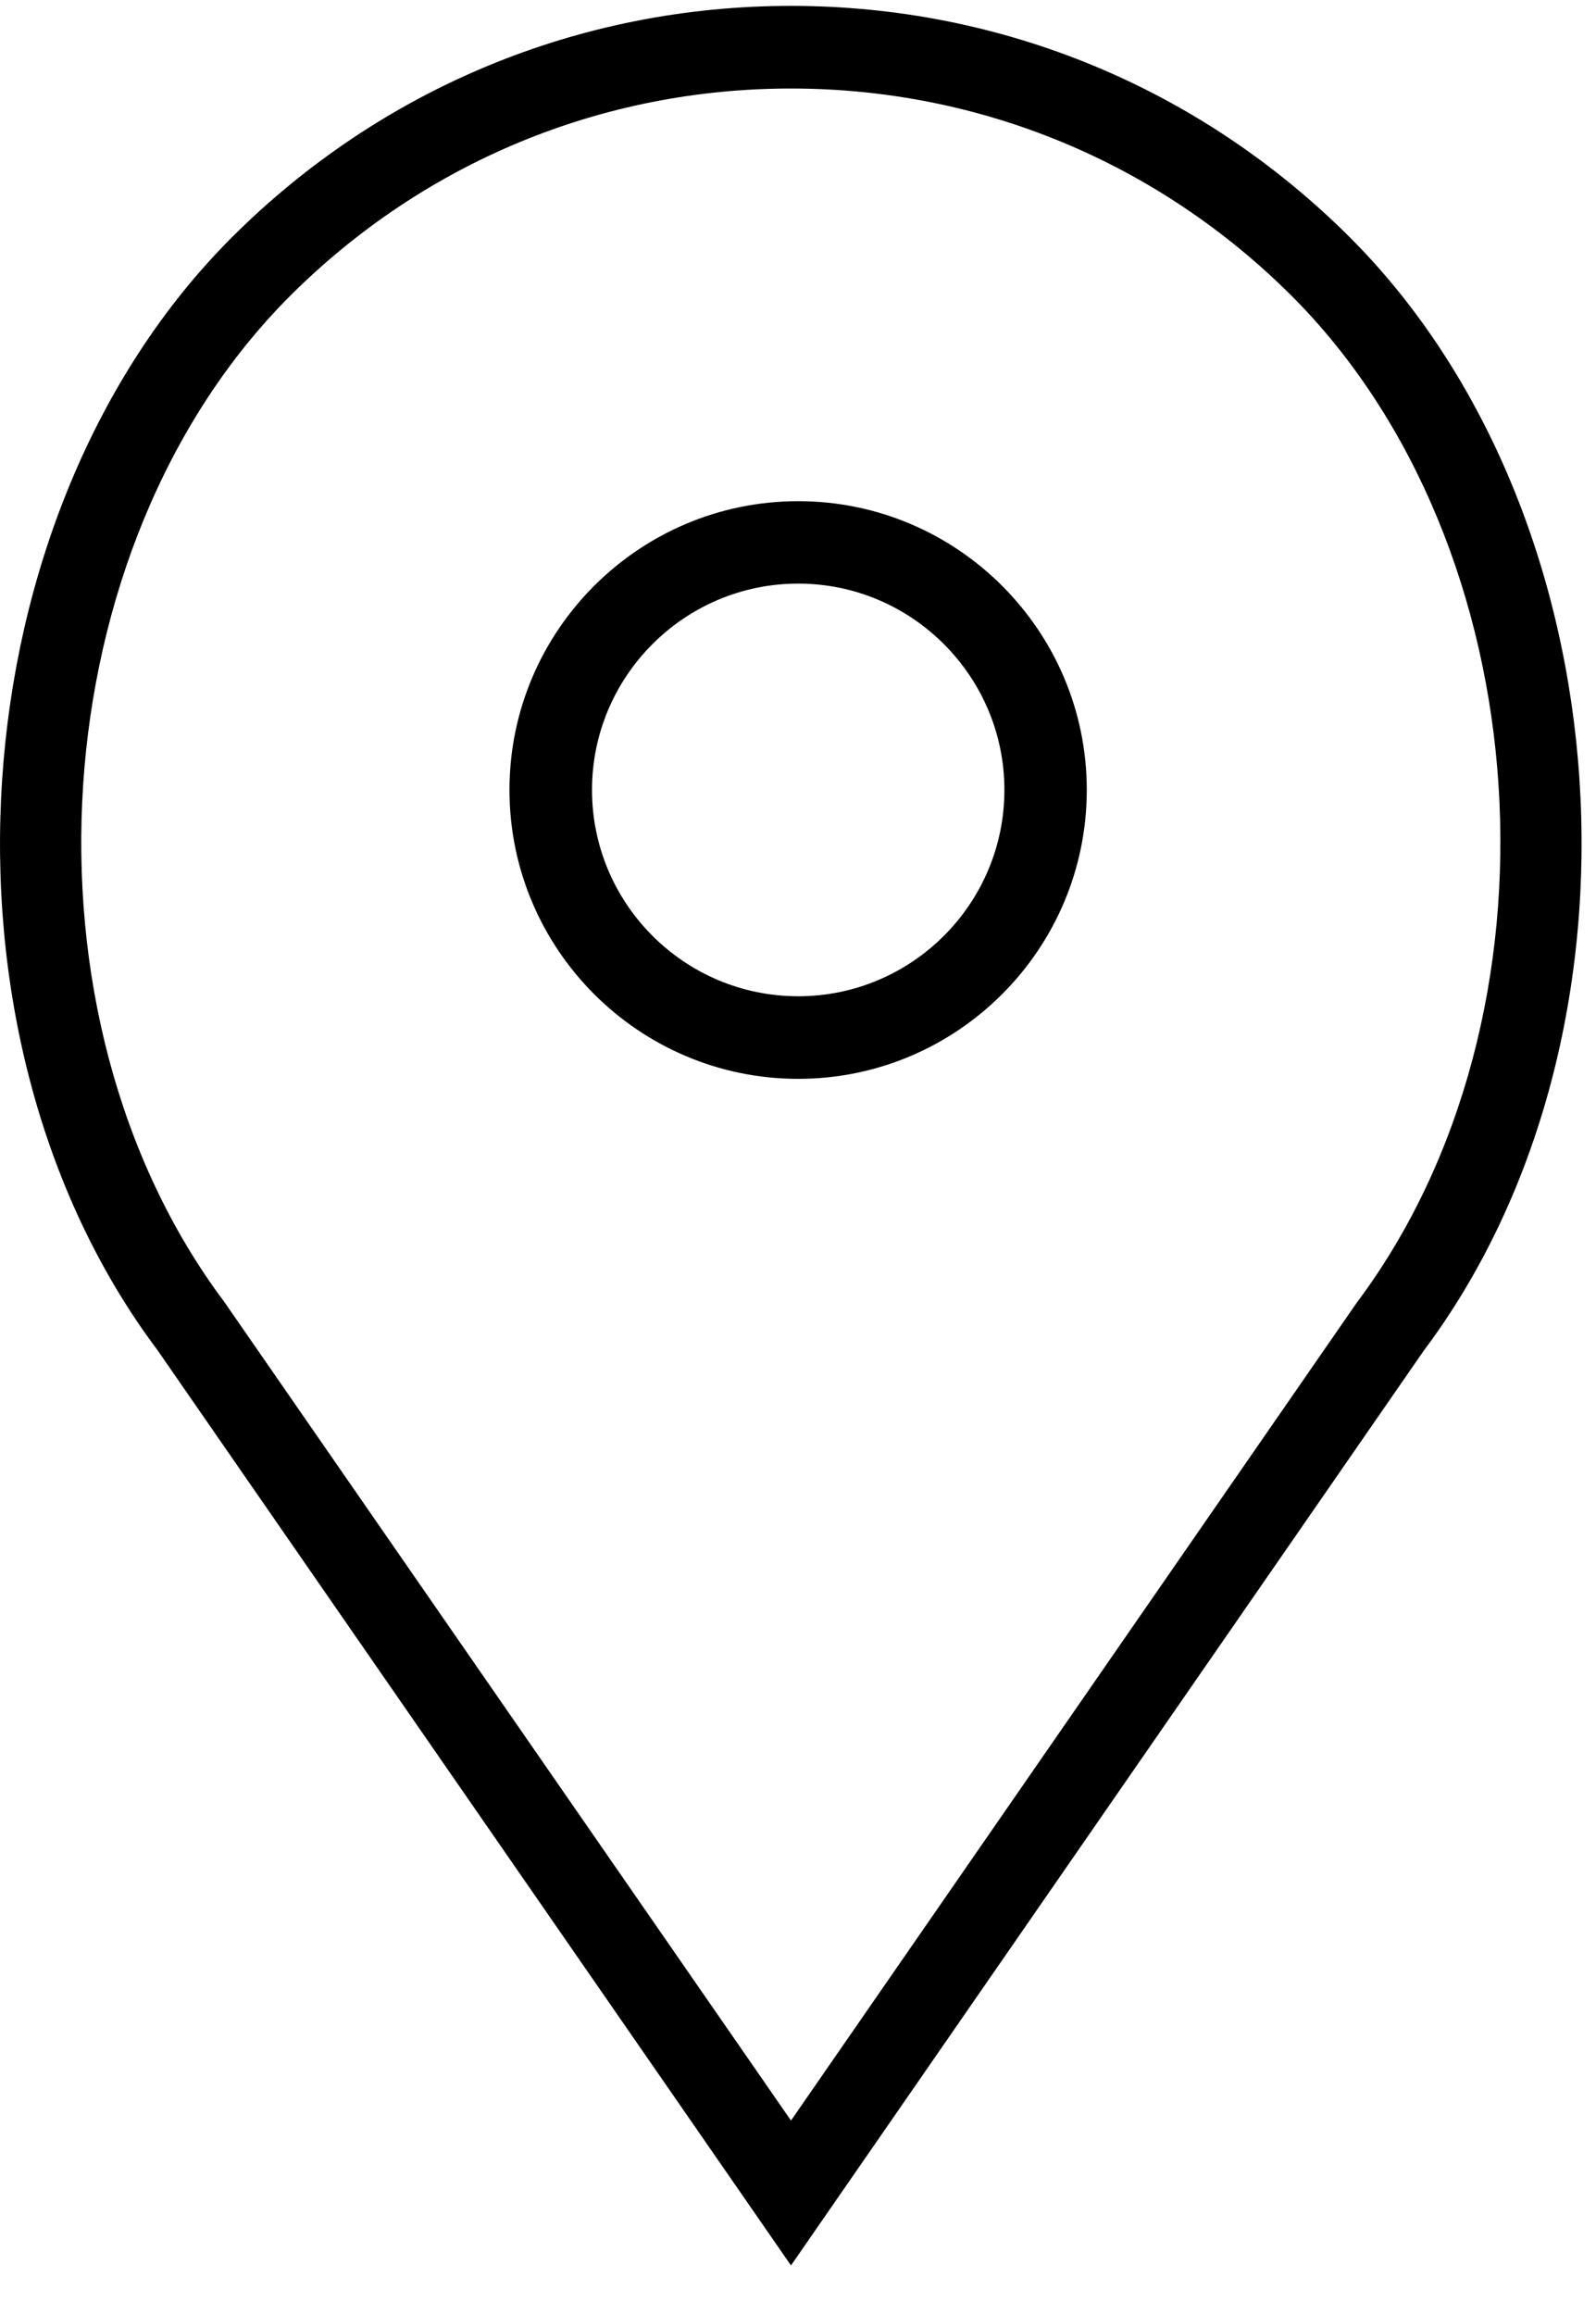
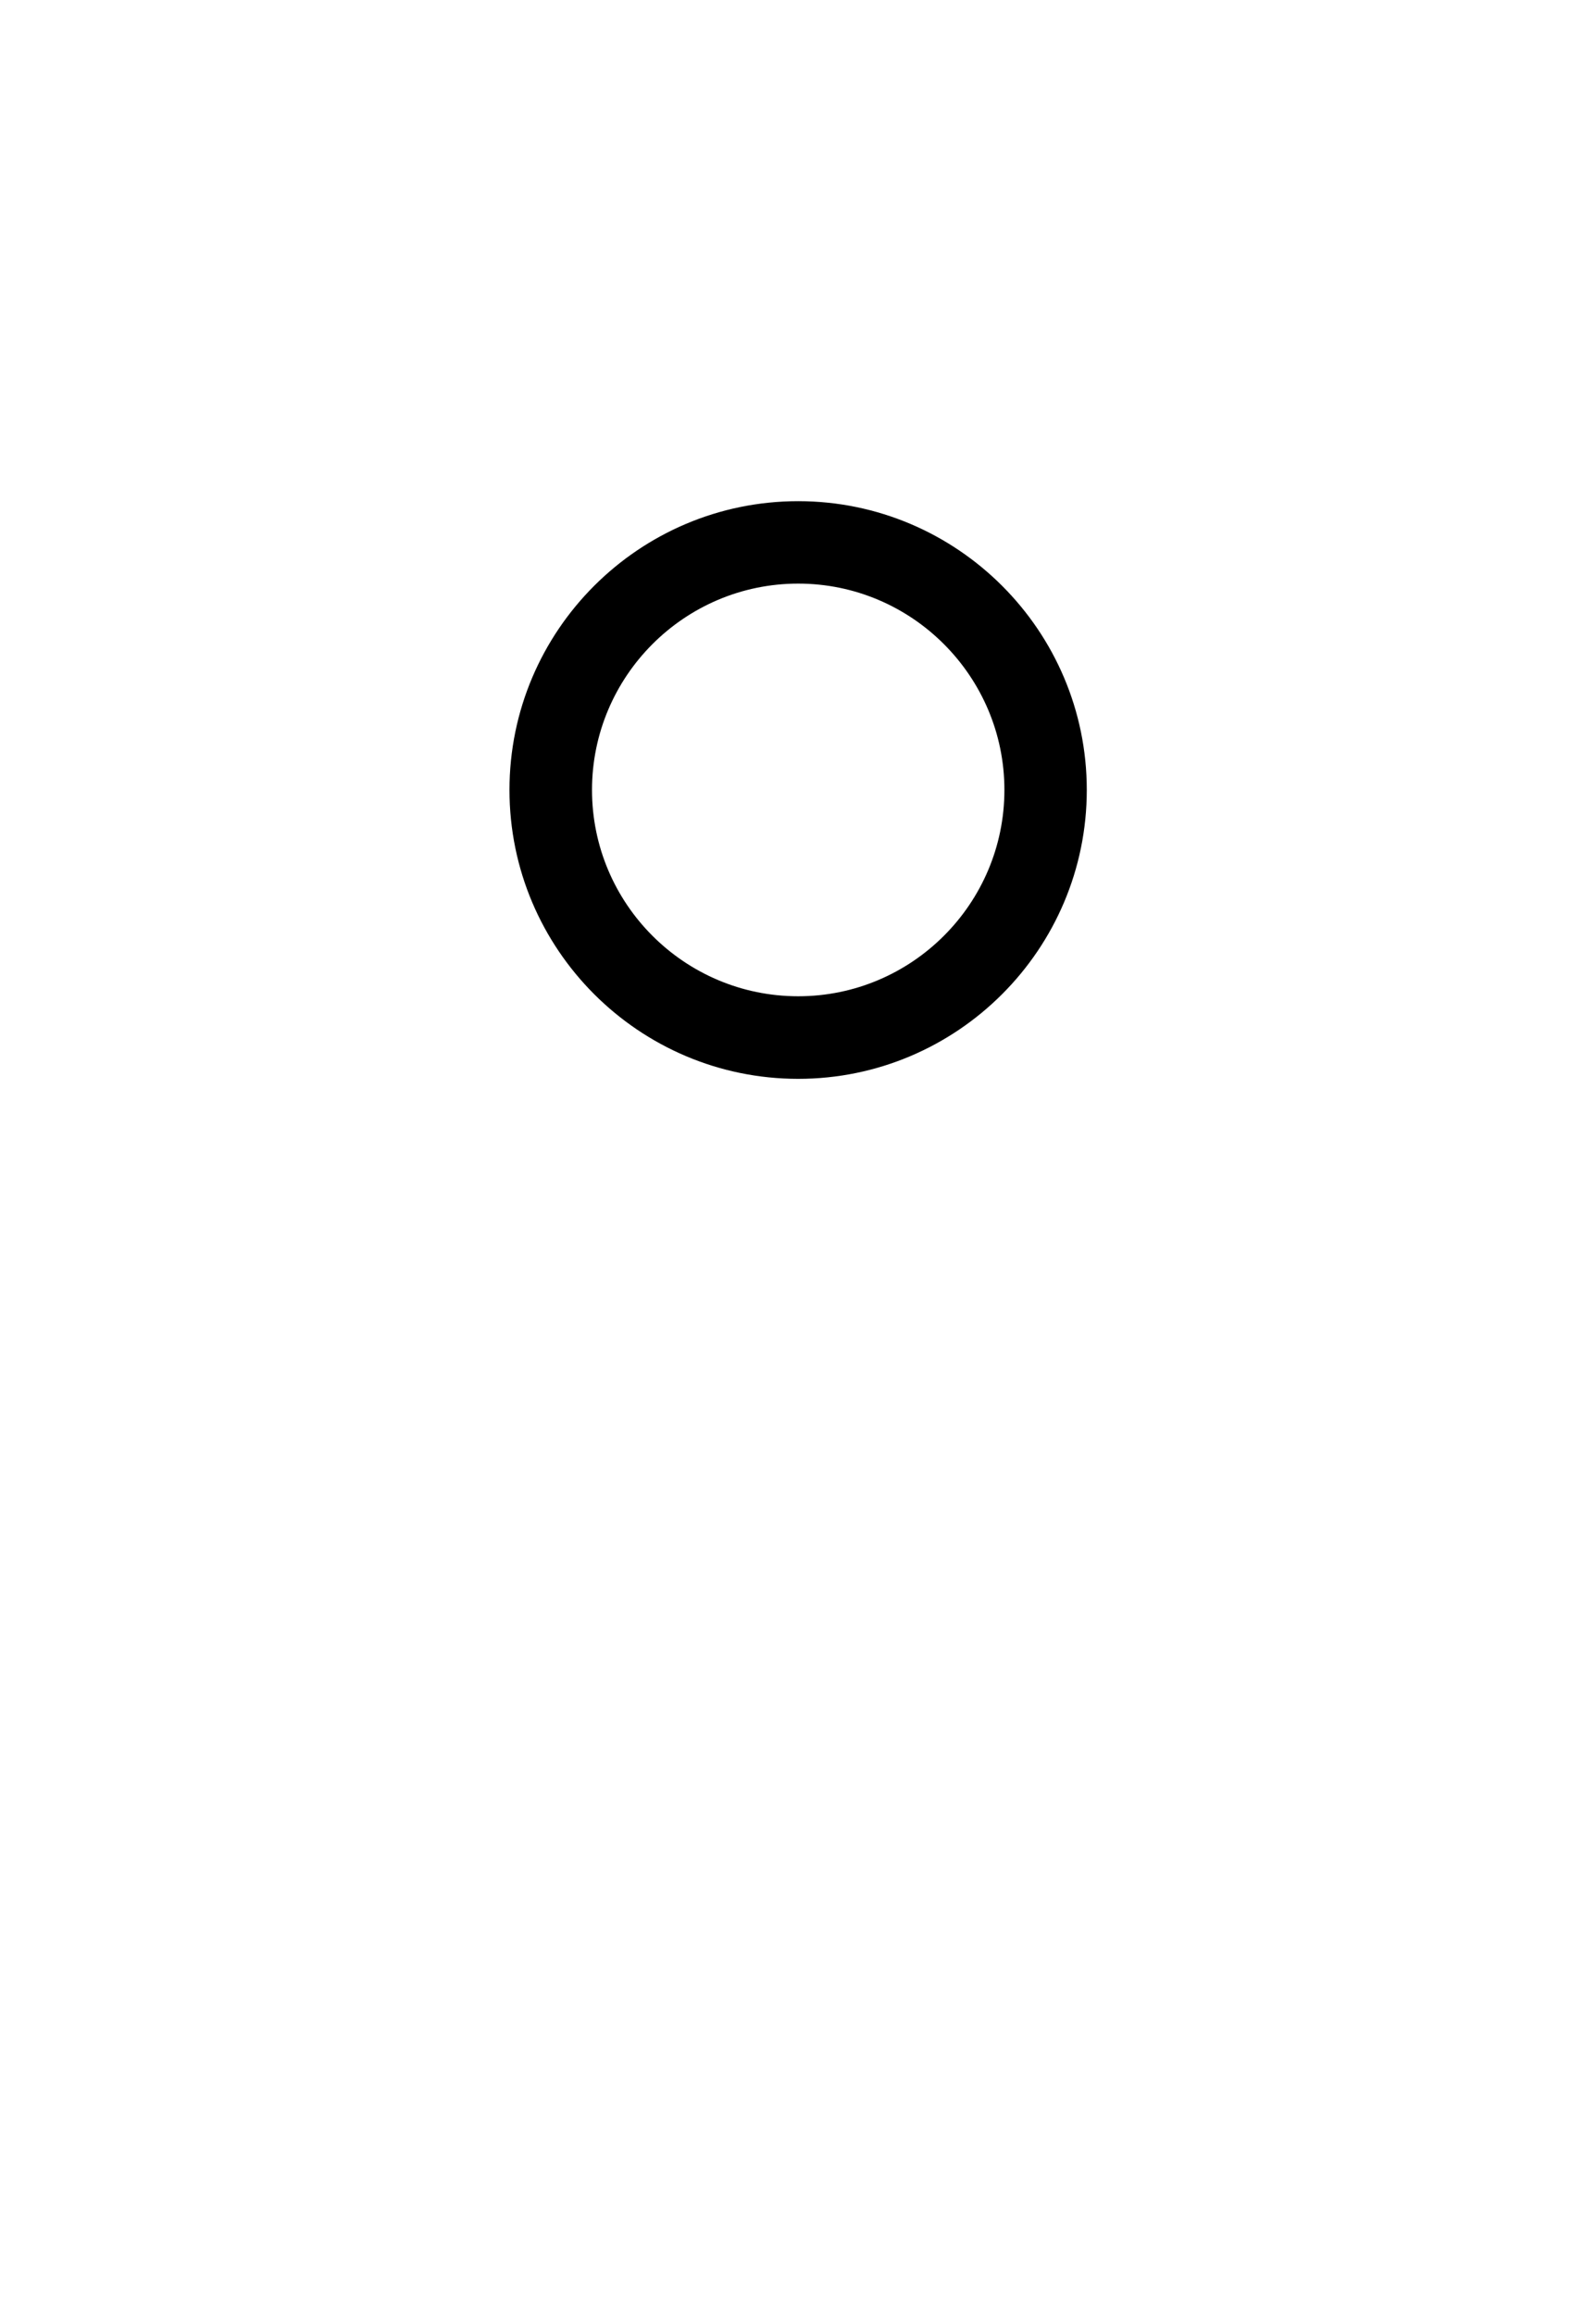
<svg xmlns="http://www.w3.org/2000/svg" xmlns:xlink="http://www.w3.org/1999/xlink" version="1.1" x="0px" y="0px" width="30.96px" height="44.88px" viewBox="0 0 30.96 44.88" style="enable-background:new 0 0 30.96 44.88;" xml:space="preserve">
  <style type="text/css">
	.st0{clip-path:url(#SVGID_2_);}
	.st1{clip-path:url(#SVGID_4_);}
</style>
  <defs>
</defs>
  <g>
    <g>
      <defs>
        <rect id="SVGID_1_" width="30.96" height="44.88" />
      </defs>
      <clipPath id="SVGID_2_">
        <use xlink:href="#SVGID_1_" style="overflow:visible;" />
      </clipPath>
      <path class="st0" d="M15.484,9.716c-3.089,0-5.601,2.512-5.601,5.598c0,3.089,2.512,5.601,5.601,5.601    c3.086,0,5.598-2.512,5.598-5.601C21.082,12.228,18.57,9.716,15.484,9.716L15.484,9.716z M15.484,19.314c-2.207,0-4-1.793-4-4    c0-2.204,1.793-4,4-4c2.204,0,4,1.796,4,4C19.484,17.521,17.688,19.314,15.484,19.314L15.484,19.314z M15.484,19.314" />
-       <path class="st0" d="M26.191,4.607c-2.898-2.895-6.75-4.493-10.847-4.493c-4.102,0-7.953,1.598-10.852,4.493    C-0.867,9.97-1.535,20.056,3.051,26.169l12.293,17.75l12.269-17.726C32.219,20.056,31.551,9.97,26.191,4.607L26.191,4.607z     M26.316,25.259L15.344,41.11L4.348,25.235C0.191,19.689,0.785,10.579,5.625,5.739c2.598-2.593,6.047-4.023,9.719-4.023    c3.668,0,7.117,1.43,9.715,4.023C29.898,10.579,30.496,19.689,26.316,25.259L26.316,25.259z M26.316,25.259" />
    </g>
  </g>
</svg>